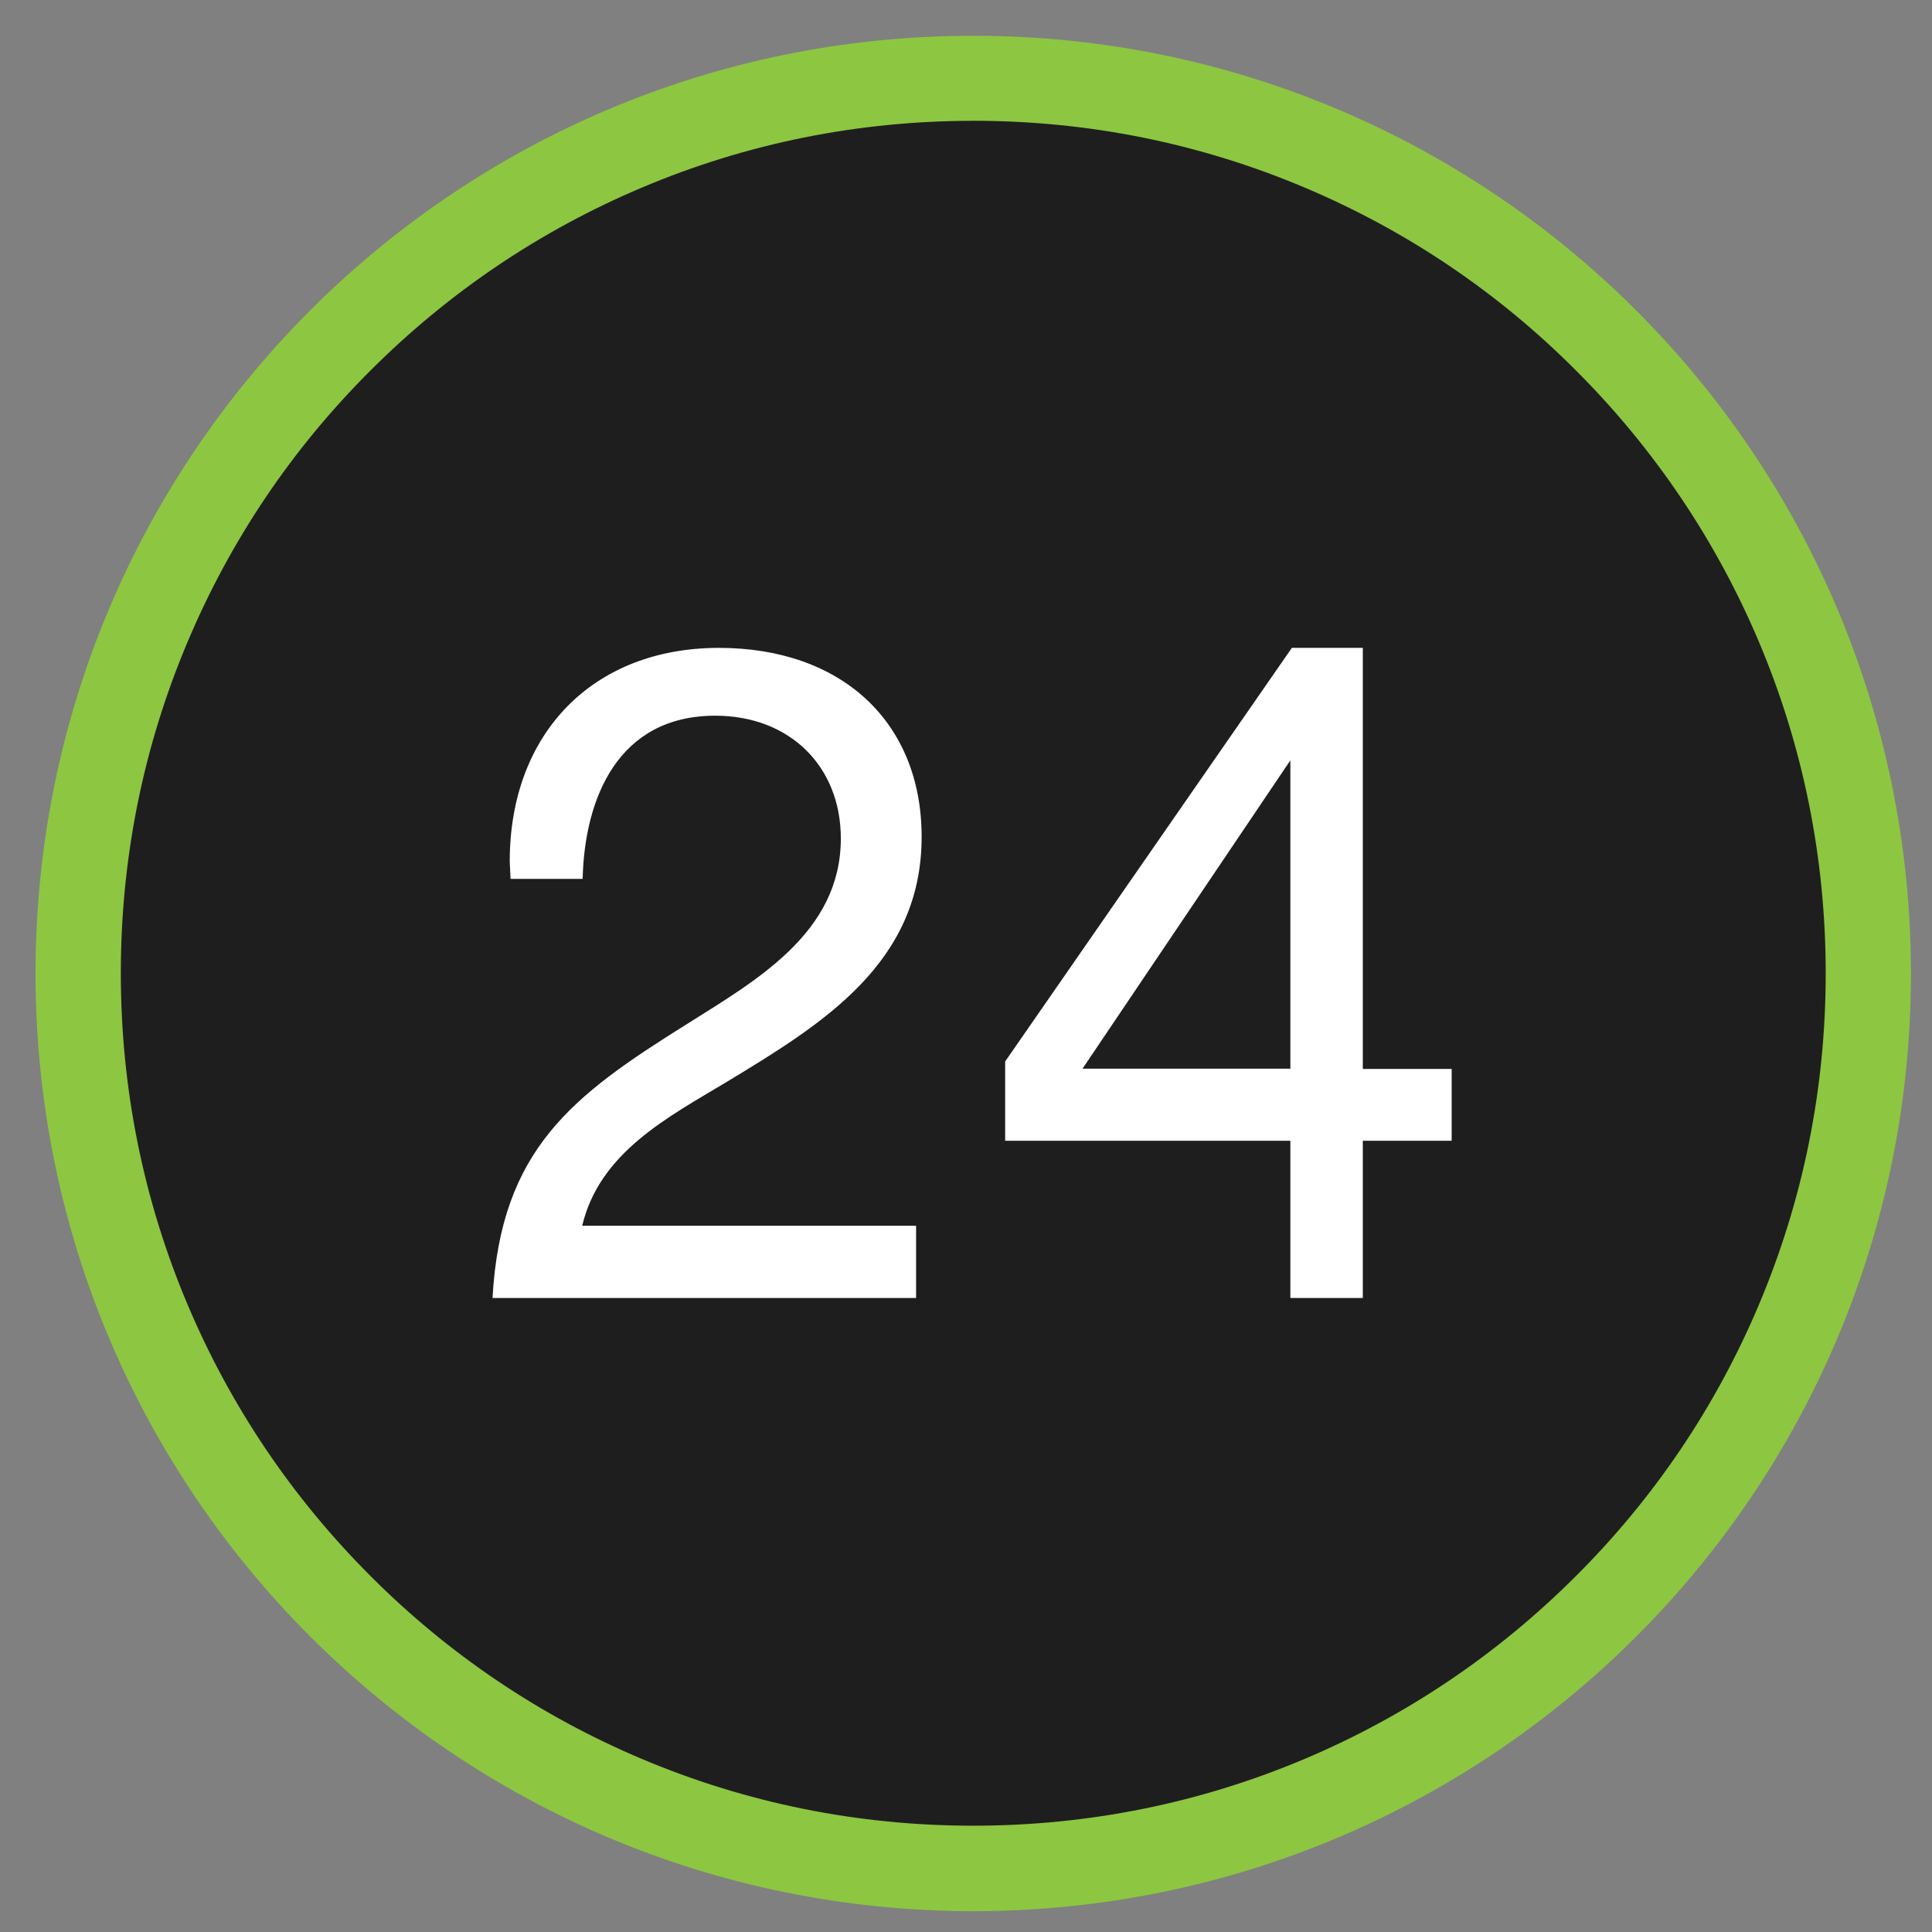
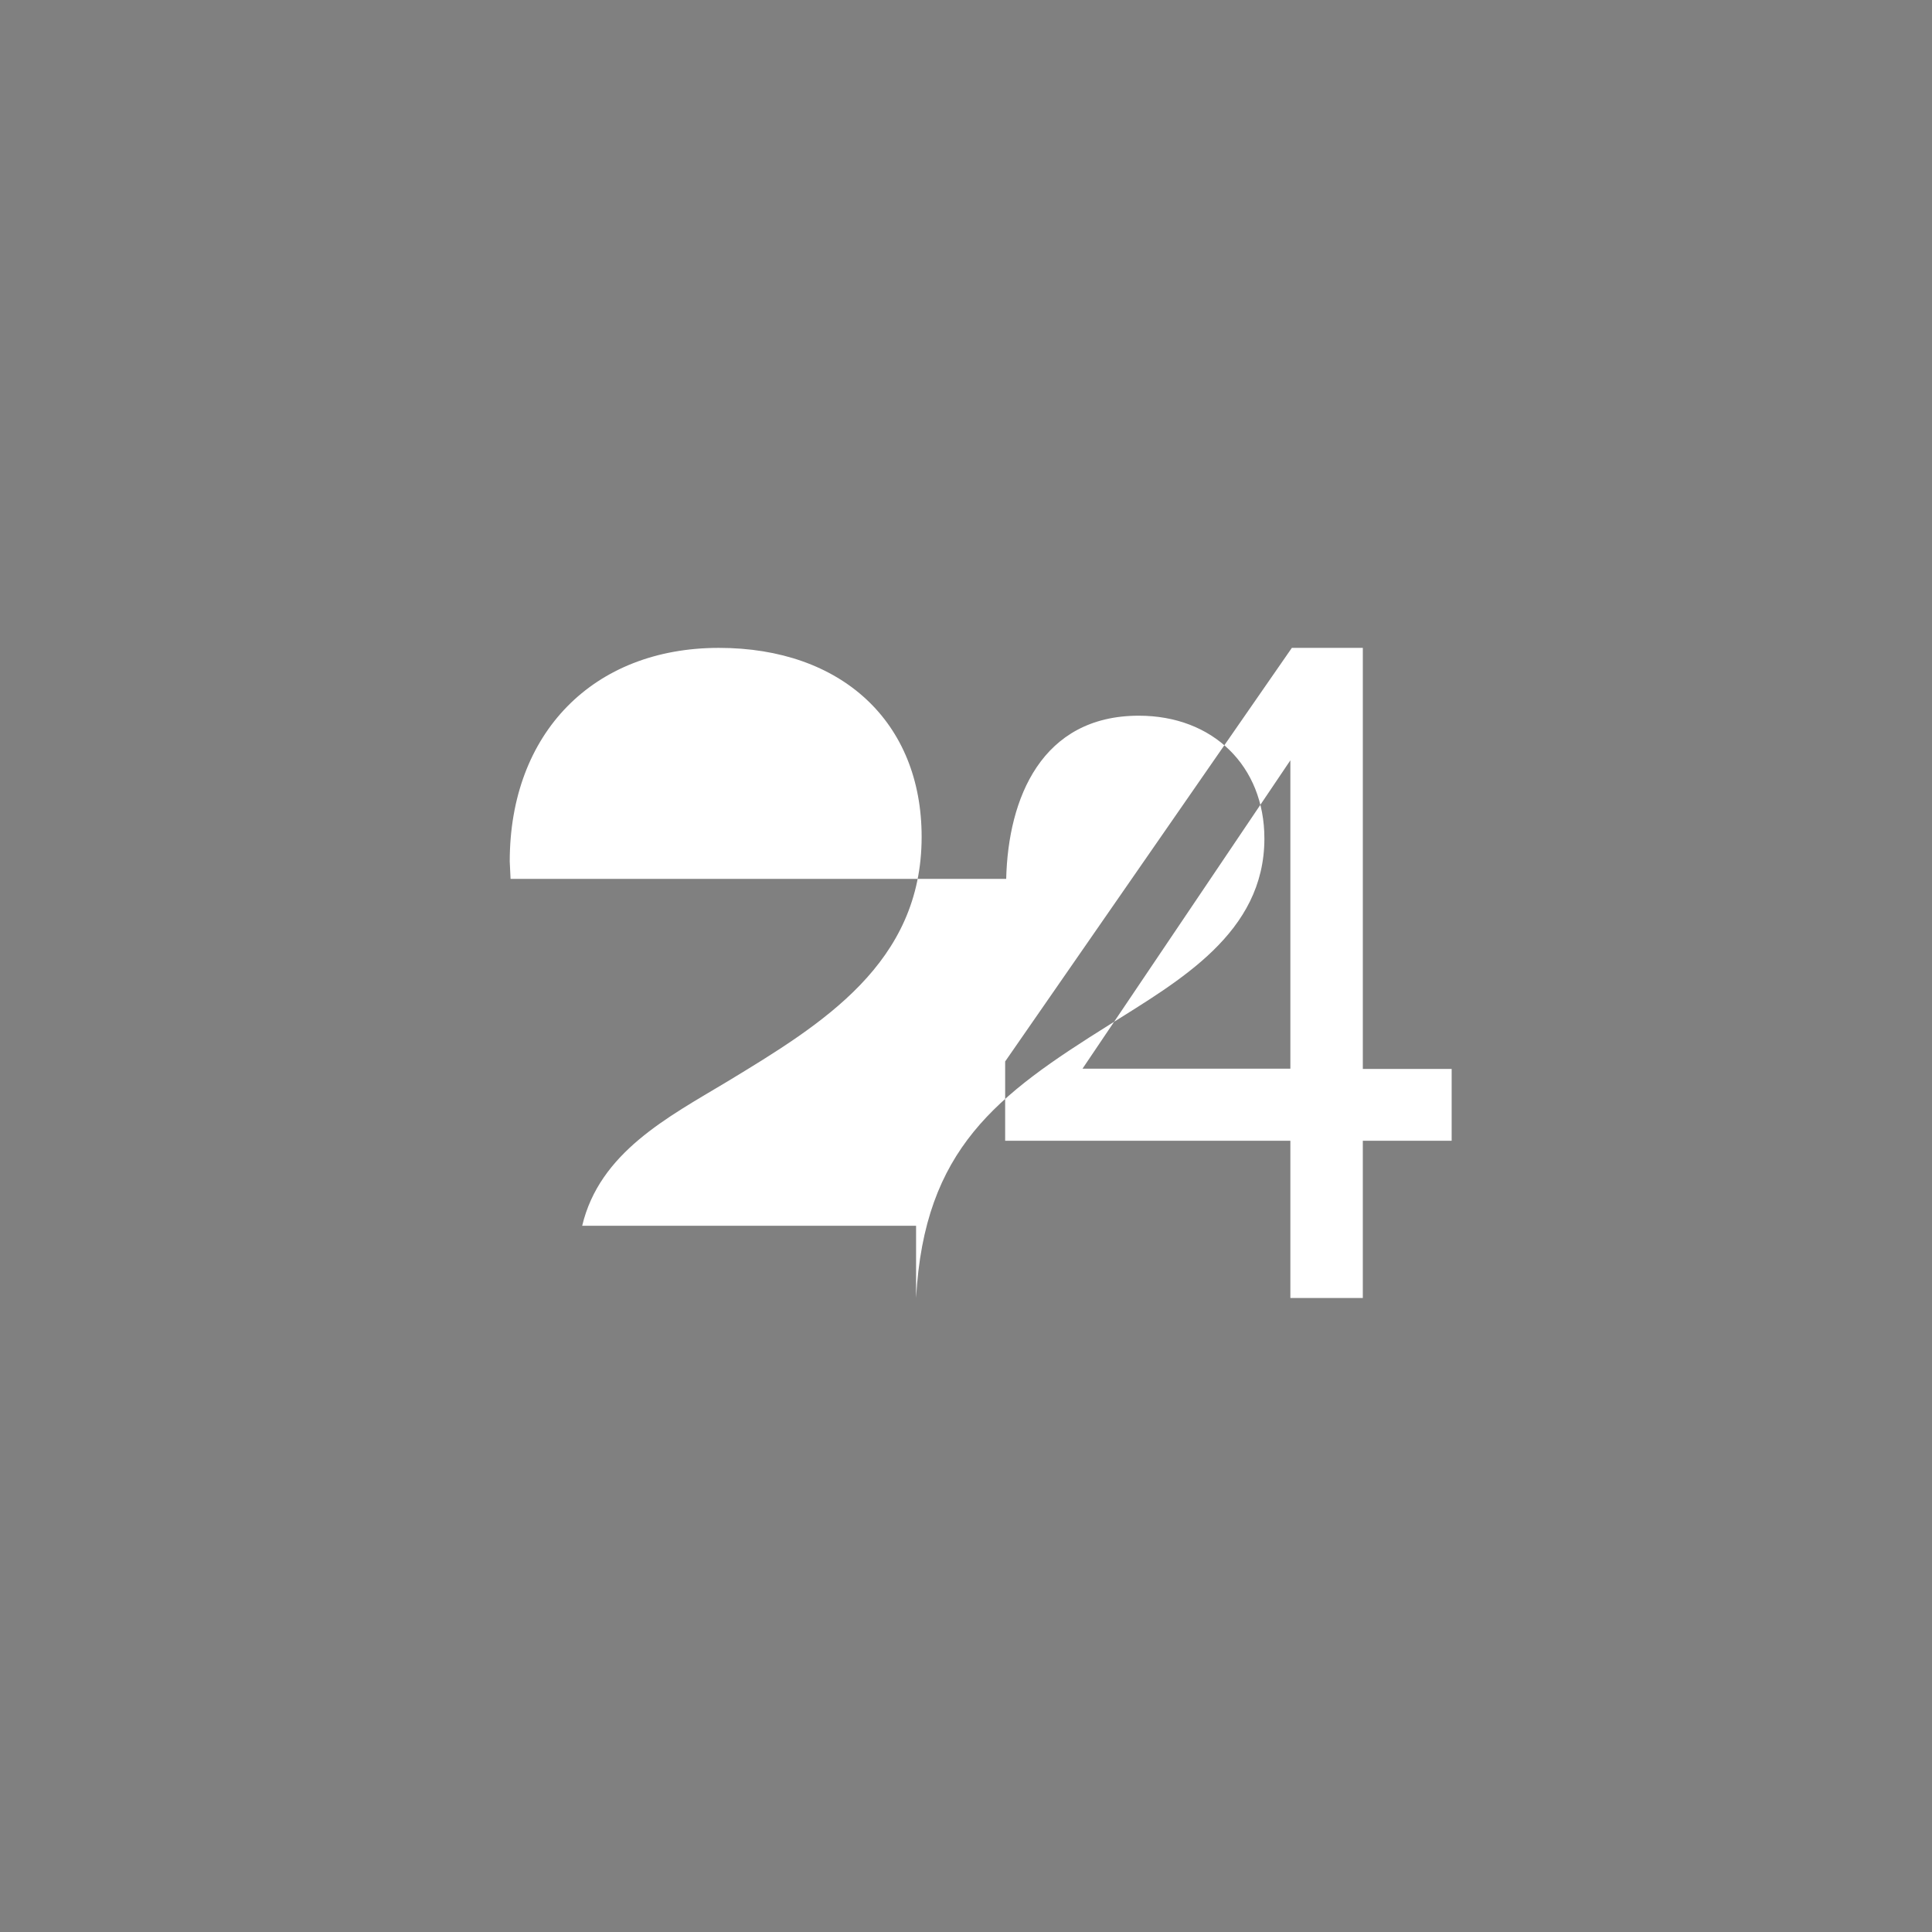
<svg xmlns="http://www.w3.org/2000/svg" width="56" height="56" viewBox="0 0 56 56">
  <rect x="0" y="0" width="56" height="56" fill="#808080" stroke="none" />
  <g fill="none">
-     <path fill="#8DC641" d="M27.21.037C12.197.037.03 12.204.03 27.217c0 15.006 12.167 27.179 27.18 27.179 15.007 0 27.18-12.167 27.18-27.18C54.383 12.204 42.217.037 27.21.037z" transform="translate(1 1)" />
-     <path fill="#1E1E1E" d="M27.21 2.501c3.34 0 6.573.653 9.616 1.94 2.945 1.245 5.588 3.025 7.855 5.298 2.273 2.274 4.053 4.916 5.298 7.855 1.287 3.043 1.94 6.283 1.94 9.616 0 3.34-.653 6.573-1.94 9.616-1.245 2.945-3.025 5.588-5.298 7.855-2.273 2.273-4.916 4.053-7.855 5.298-3.043 1.287-6.283 1.94-9.616 1.94-3.339 0-6.573-.653-9.616-1.94-2.945-1.245-5.588-3.025-7.855-5.298-2.273-2.273-4.053-4.916-5.297-7.855-1.288-3.043-1.94-6.283-1.94-9.616 0-3.339.652-6.573 1.94-9.616 1.244-2.945 3.024-5.588 5.297-7.855 2.274-2.273 4.916-4.053 7.855-5.297 3.043-1.288 6.277-1.94 9.616-1.94z" transform="translate(1 1)" />
    <g fill="#FFF">
-       <path d="M12.308 18.881H.031c.24-4.33 2.34-5.877 5.606-7.922 2.02-1.275 4.49-2.655 4.49-5.396 0-2.1-1.49-3.56-3.64-3.56-2.815 0-3.789 2.39-3.844 4.73H.554L.53 6.228C.53 2.508 2.95.037 6.592.037c3.56 0 5.877 2.15 5.877 5.477 0 3.665-2.871 5.42-5.637 7.096-1.725 1.035-3.696 2.052-4.202 4.177h9.678v2.094zM27.832 14.323h-2.575v4.558h-2.1v-4.558H14.89v-2.298L23.2.037h2.057v12.204h2.575v2.082zM23.157 3.296l-6.025 8.938h6.025V3.296z" transform="translate(1 1) translate(13.245 17.742)" />
+       <path d="M12.308 18.881c.24-4.33 2.34-5.877 5.606-7.922 2.02-1.275 4.49-2.655 4.49-5.396 0-2.1-1.49-3.56-3.64-3.56-2.815 0-3.789 2.39-3.844 4.73H.554L.53 6.228C.53 2.508 2.95.037 6.592.037c3.56 0 5.877 2.15 5.877 5.477 0 3.665-2.871 5.42-5.637 7.096-1.725 1.035-3.696 2.052-4.202 4.177h9.678v2.094zM27.832 14.323h-2.575v4.558h-2.1v-4.558H14.89v-2.298L23.2.037h2.057v12.204h2.575v2.082zM23.157 3.296l-6.025 8.938h6.025V3.296z" transform="translate(1 1) translate(13.245 17.742)" />
    </g>
  </g>
</svg>